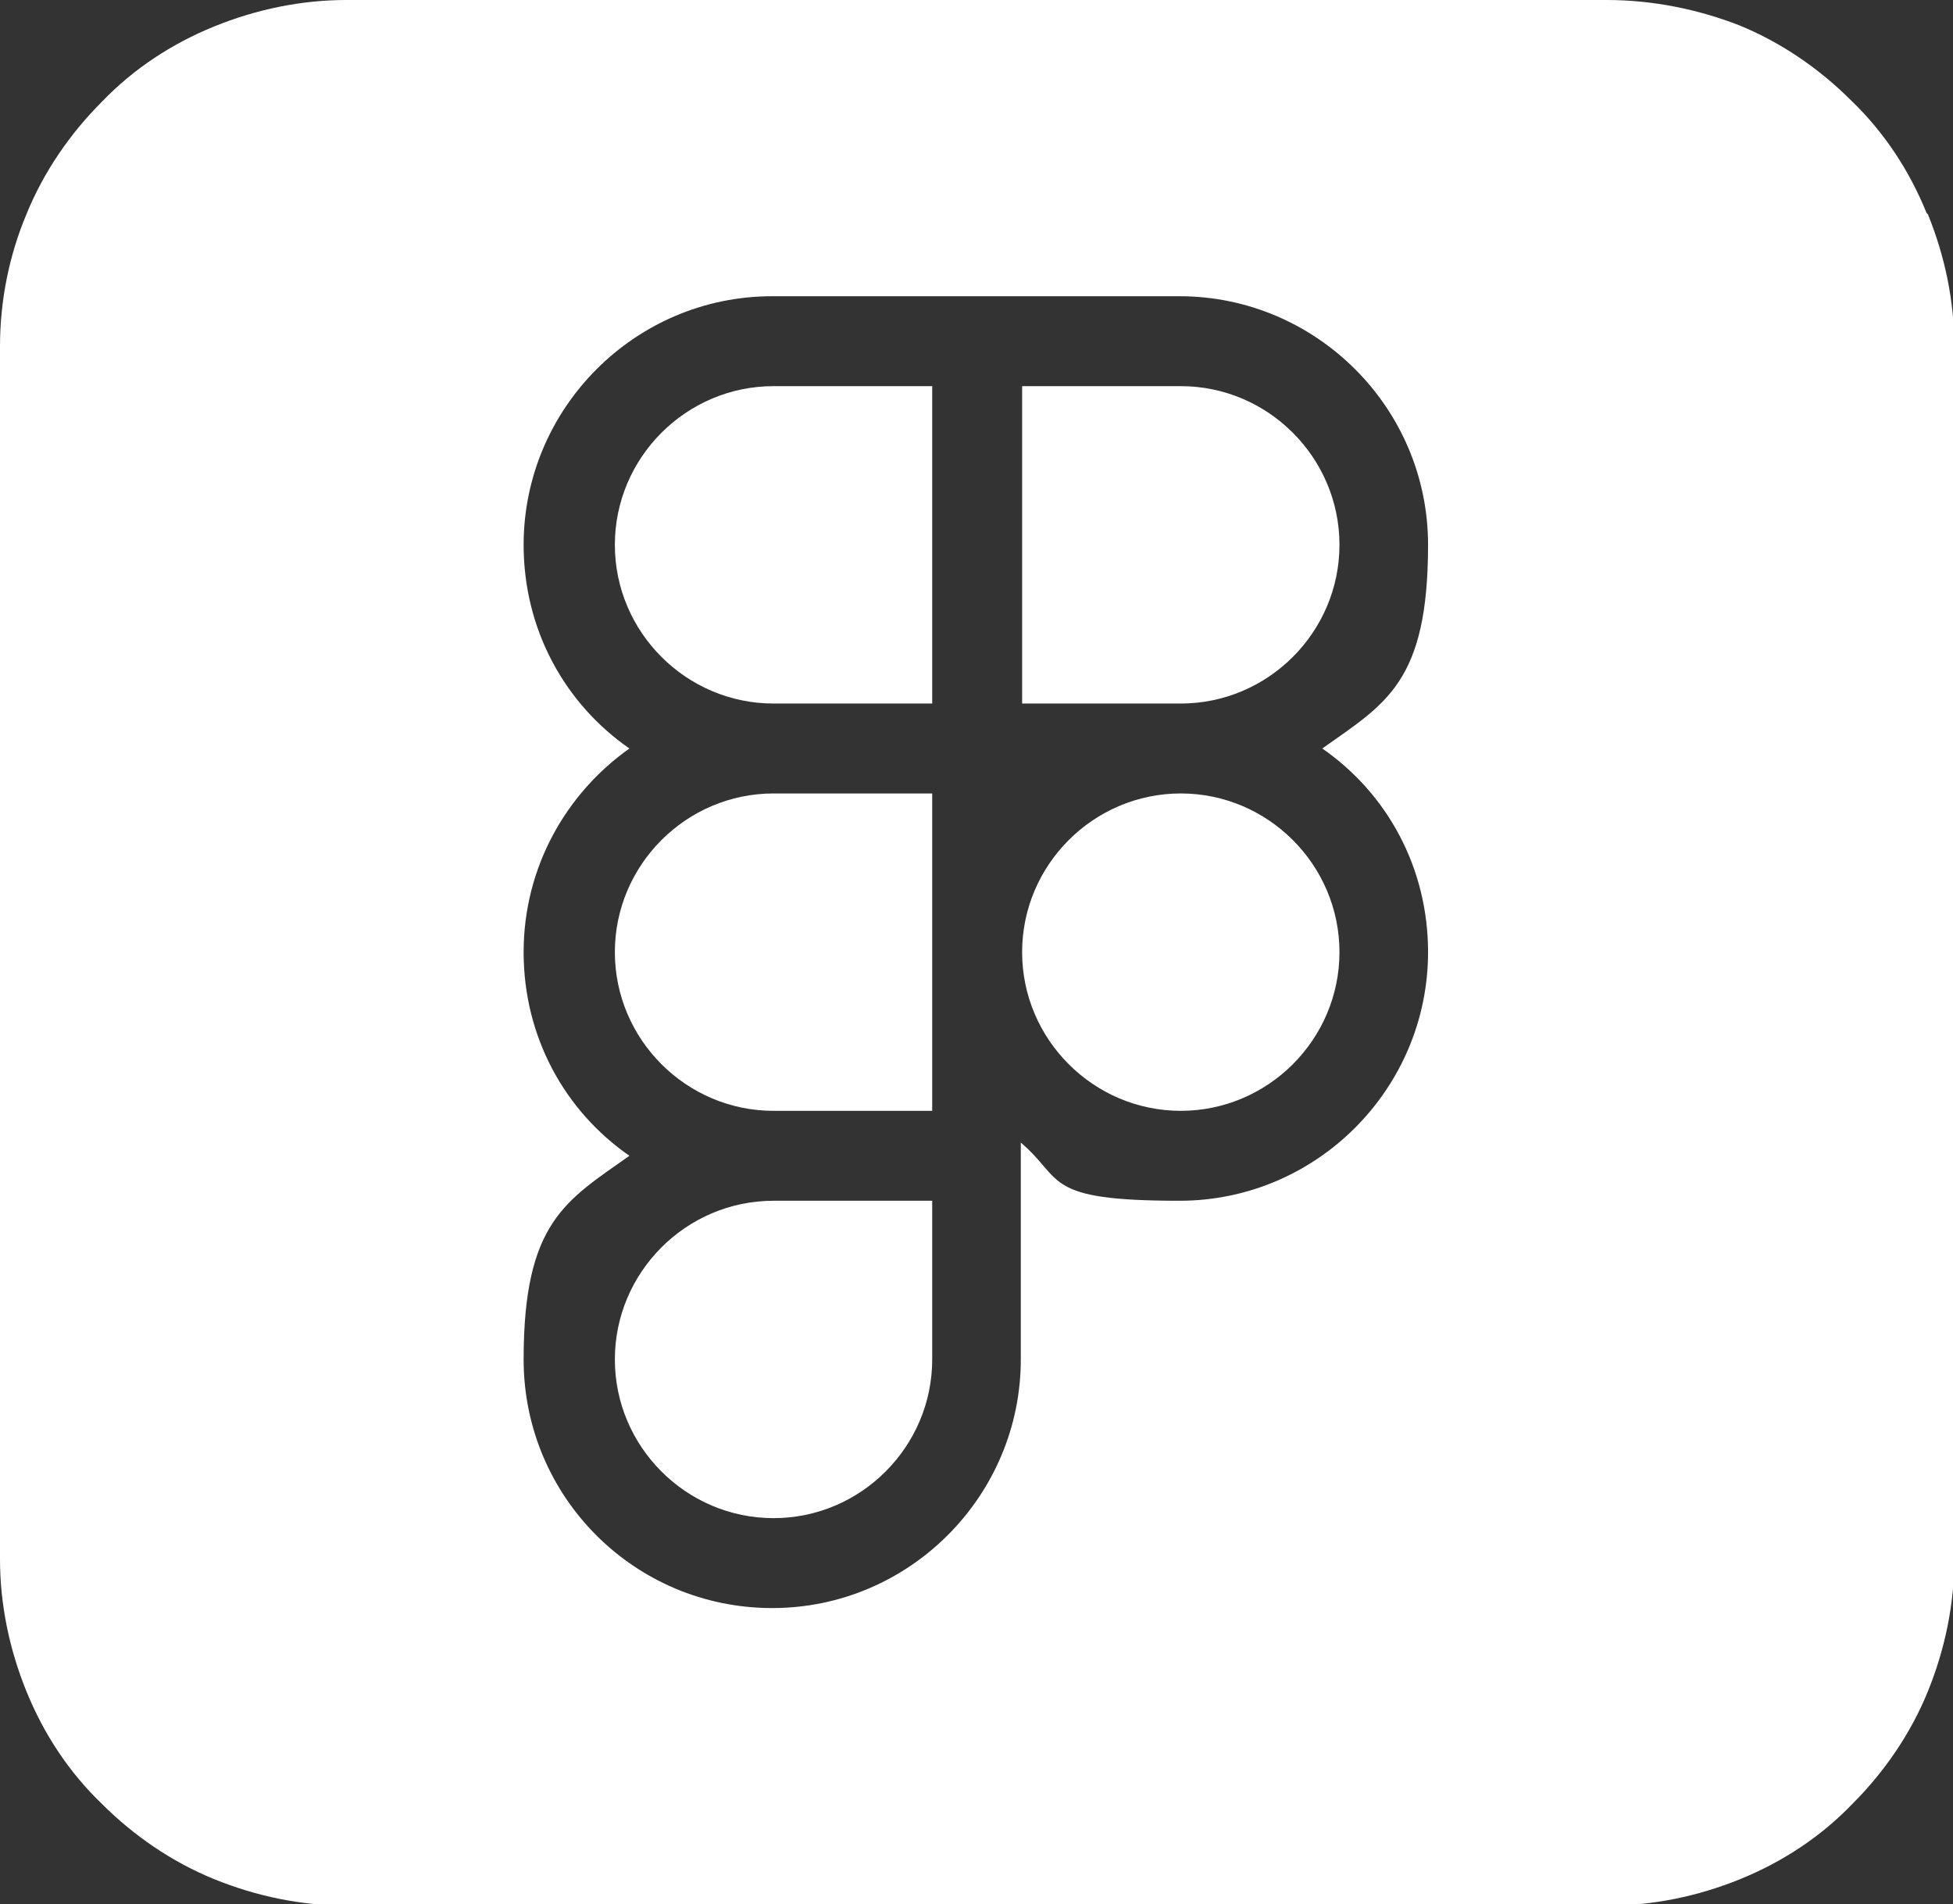
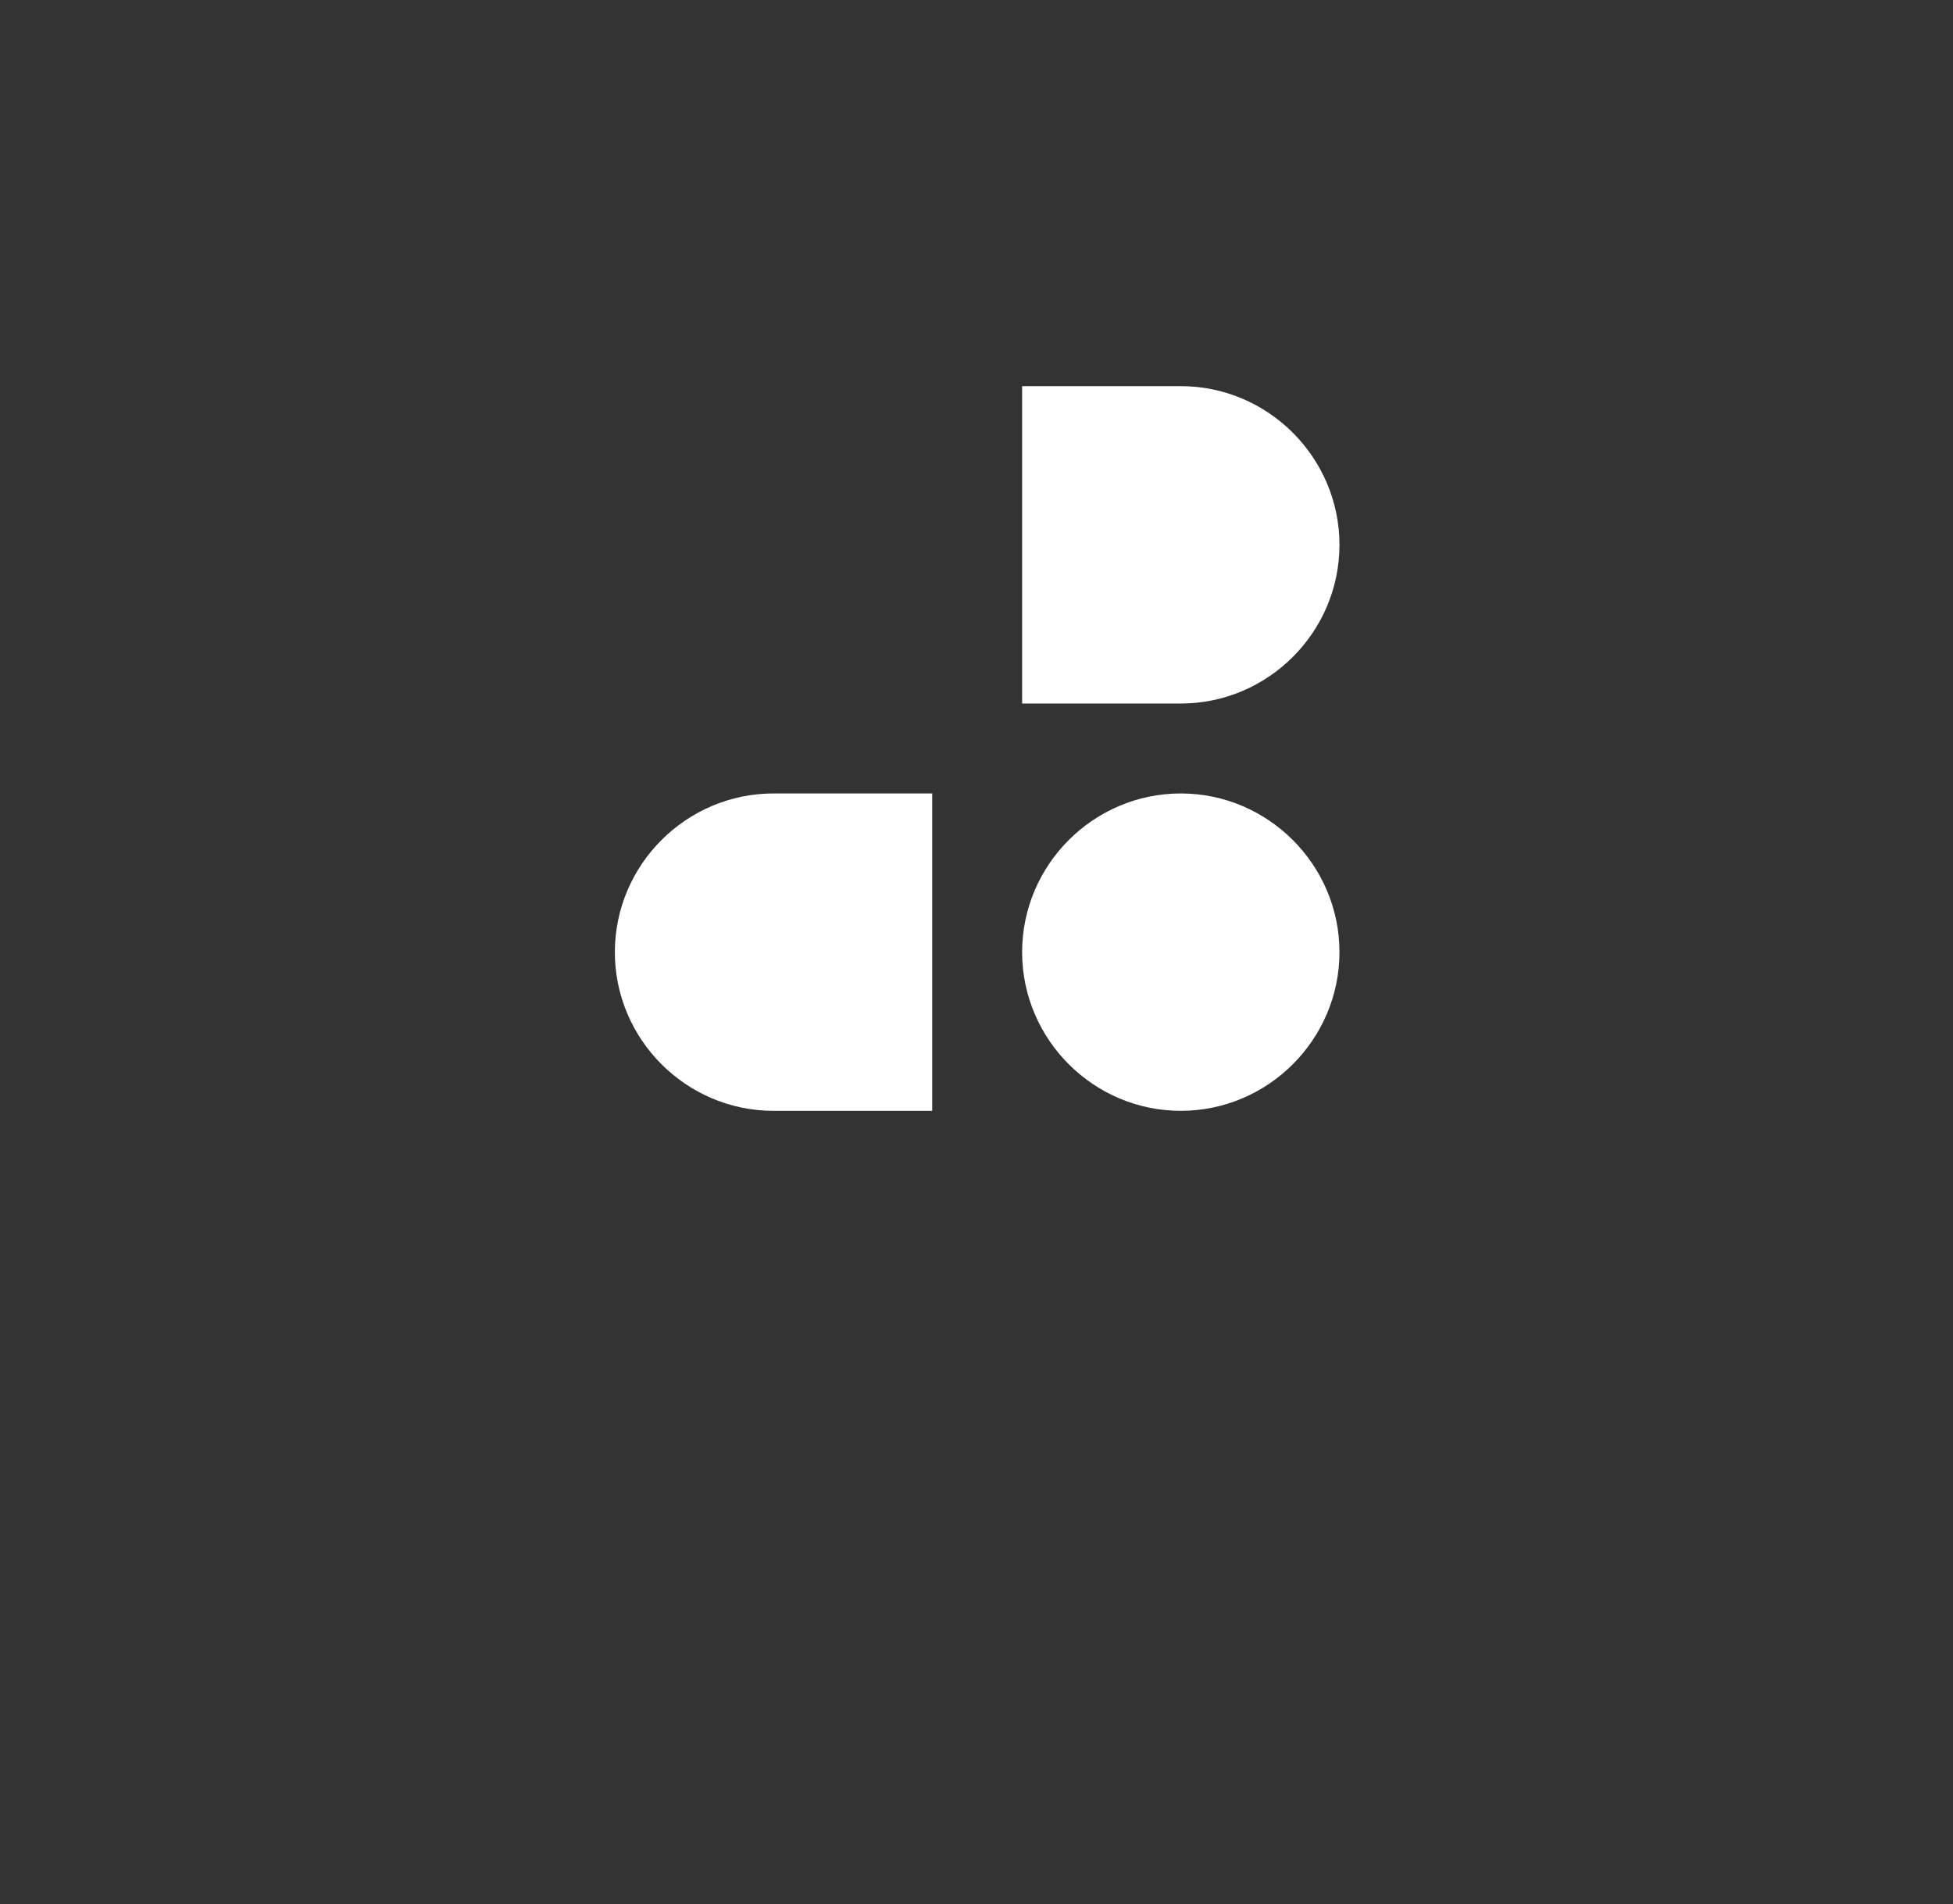
<svg xmlns="http://www.w3.org/2000/svg" id="Layer_2" width="147.7" height="144" viewBox="0 0 147.7 144">
  <rect x="0" y="0" width="147.7" height="144" fill="#333333" stroke="none" />
  <g id="Layer_1-2">
-     <path d="M145.7,16.1c-1.3-3.2-3.2-6.1-5.7-8.5-2.4-2.4-5.3-4.4-8.5-5.7C128.4.7,125,0,121.5,0H26.2c-3.4,0-6.8.7-10,2-3.2,1.3-6.1,3.2-8.5,5.7-2.4,2.4-4.4,5.3-5.7,8.5C.7,19.3,0,22.7,0,26.2v91.7c0,3.4.7,6.8,2,10,1.3,3.2,3.2,6.1,5.7,8.5,2.4,2.4,5.3,4.4,8.5,5.7,3.2,1.3,6.6,2,10,2h95.4c3.4,0,6.8-.7,10-2,3.2-1.3,6.1-3.2,8.5-5.7,2.4-2.4,4.4-5.3,5.7-8.5,1.3-3.2,2-6.6,2-10V26.2c0-3.4-.7-6.8-2-10ZM108,72c0,10.3-8.4,18.8-18.8,18.8s-8.7-1.6-12-4.4v16.4c0,10.3-8.4,18.8-18.8,18.8s-18.8-8.4-18.8-18.8,3.2-12,8-15.4c-4.9-3.4-8-9-8-15.4s3.2-12,8-15.4c-4.9-3.4-8-9-8-15.4,0-10.3,8.4-18.8,18.8-18.8h30.8c10.3,0,18.8,8.4,18.8,18.8s-3.2,12-8,15.4c4.9,3.4,8,9,8,15.4Z" fill="#fff" />
    <path d="M0,0v144h147.7V0H0ZM108,72c0,10.3-8.4,18.8-18.8,18.8s-8.7-1.6-12-4.4v16.4c0,10.3-8.4,18.8-18.8,18.8s-18.8-8.4-18.8-18.8,3.2-12,8-15.4c-4.9-3.4-8-9-8-15.4s3.2-12,8-15.4c-4.9-3.4-8-9-8-15.4,0-10.3,8.4-18.8,18.8-18.8h30.8c10.3,0,18.8,8.4,18.8,18.8s-3.2,12-8,15.4c4.9,3.4,8,9,8,15.4Z" fill="none" />
-     <path d="M100,56.6c4.9-3.4,8-9,8-15.4,0-10.3-8.4-18.8-18.8-18.8h-30.8c-10.3,0-18.8,8.4-18.8,18.8s3.2,12,8,15.4c-4.9,3.4-8,9-8,15.4s3.2,12,8,15.4c-4.9,3.4-8,9-8,15.4,0,10.3,8.4,18.8,18.8,18.8s18.8-8.4,18.8-18.8v-16.4c3.3,2.7,7.4,4.4,12,4.4,10.3,0,18.8-8.4,18.8-18.8s-3.2-12-8-15.4Z" fill="none" />
    <path d="M101.3,41.2c0-6.6-5.4-12-12-12h-12v24h12c6.6,0,12-5.4,12-12Z" fill="#fff" />
-     <path d="M46.5,41.2c0,6.6,5.4,12,12,12h12v-24h-12c-6.6,0-12,5.4-12,12Z" fill="#fff" />
    <path d="M46.5,72c0,6.6,5.4,12,12,12h12v-24h-12c-6.6,0-12,5.4-12,12Z" fill="#fff" />
-     <path d="M46.5,102.8c0,6.6,5.4,12,12,12s12-5.4,12-12v-12h-12c-6.6,0-12,5.4-12,12Z" fill="#fff" />
    <path d="M89.3,60c-6.6,0-12,5.4-12,12s5.4,12,12,12,12-5.4,12-12-5.4-12-12-12Z" fill="#fff" />
  </g>
</svg>